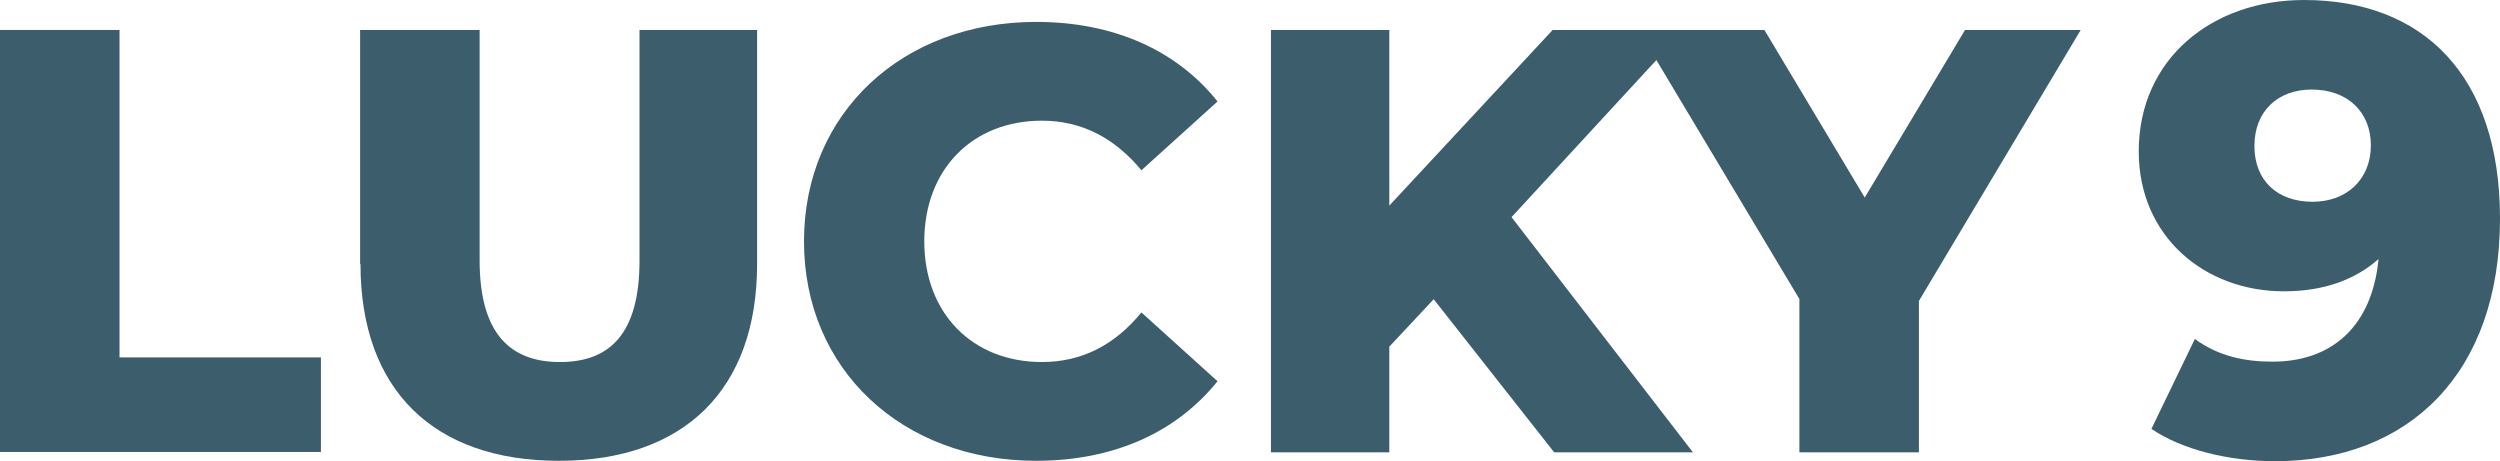
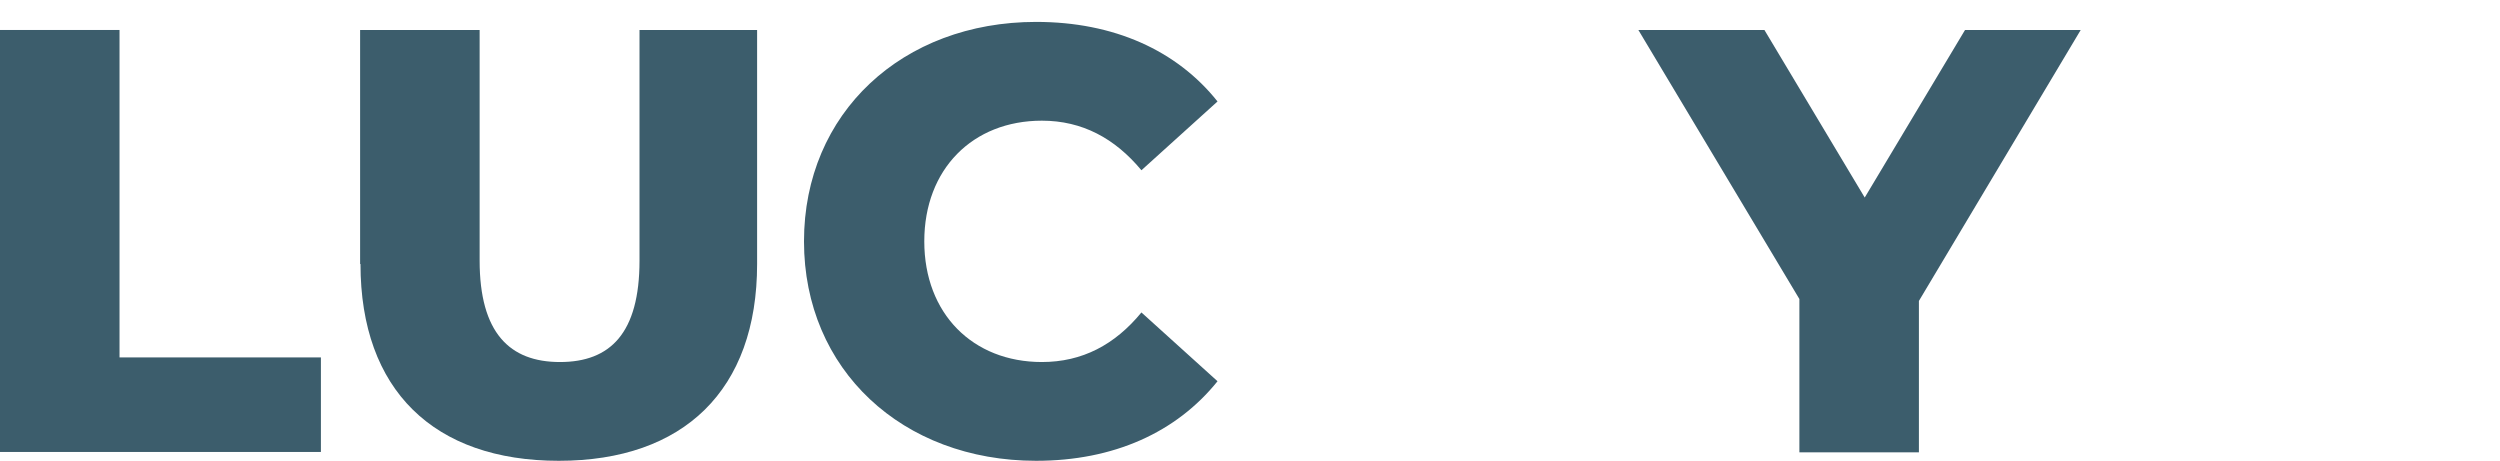
<svg xmlns="http://www.w3.org/2000/svg" id="_레이어_1" viewBox="0 0 65.05 12">
  <defs>
    <style>.cls-1{fill:#3c5d6c;stroke-width:0px;}</style>
  </defs>
  <g id="LUCKY9">
    <path class="cls-1" d="m0,.78h3.11v8.52h5.24v2.46H0V.78Z" />
    <path class="cls-1" d="m9.37,6.87V.78h3.11v6c0,1.88.78,2.64,2.09,2.64s2.07-.75,2.07-2.64V.78h3.06v6.09c0,3.28-1.91,5.12-5.16,5.12s-5.16-1.84-5.16-5.12Z" />
    <path class="cls-1" d="m20.92,6.28c0-3.34,2.56-5.71,6.04-5.71,2.02,0,3.66.74,4.72,2.07l-1.98,1.79c-.69-.83-1.54-1.29-2.59-1.29-1.8,0-3.06,1.26-3.06,3.14s1.26,3.14,3.06,3.14c1.05,0,1.9-.45,2.59-1.29l1.98,1.79c-1.07,1.33-2.7,2.07-4.72,2.07-3.48,0-6.04-2.37-6.04-5.71Z" />
-     <path class="cls-1" d="m37.31,7.78l-1.16,1.24v2.75h-3.08V.78h3.08v4.57l4.25-4.57h3.42l-4.49,4.87,4.72,6.12h-3.61l-3.14-3.99Z" />
    <path class="cls-1" d="m49.93,7.83v3.94h-3.11v-3.99l-4.19-7h3.28l2.61,4.36,2.61-4.36h3.01l-4.21,7.05Z" />
-     <path class="cls-1" d="m65.05,5.69c0,4.02-2.37,6.31-5.85,6.31-1.22,0-2.42-.3-3.22-.84l1.13-2.34c.63.46,1.32.59,2.02.59,1.55,0,2.59-.92,2.76-2.67-.61.54-1.43.84-2.46.84-2.07,0-3.78-1.43-3.78-3.64,0-2.41,1.91-3.94,4.3-3.94,3.09,0,5.1,1.95,5.1,5.69Zm-3.36-1.91c0-.86-.6-1.45-1.54-1.45-.88,0-1.49.56-1.49,1.47s.61,1.45,1.51,1.45,1.52-.59,1.52-1.47Z" />
  </g>
</svg>